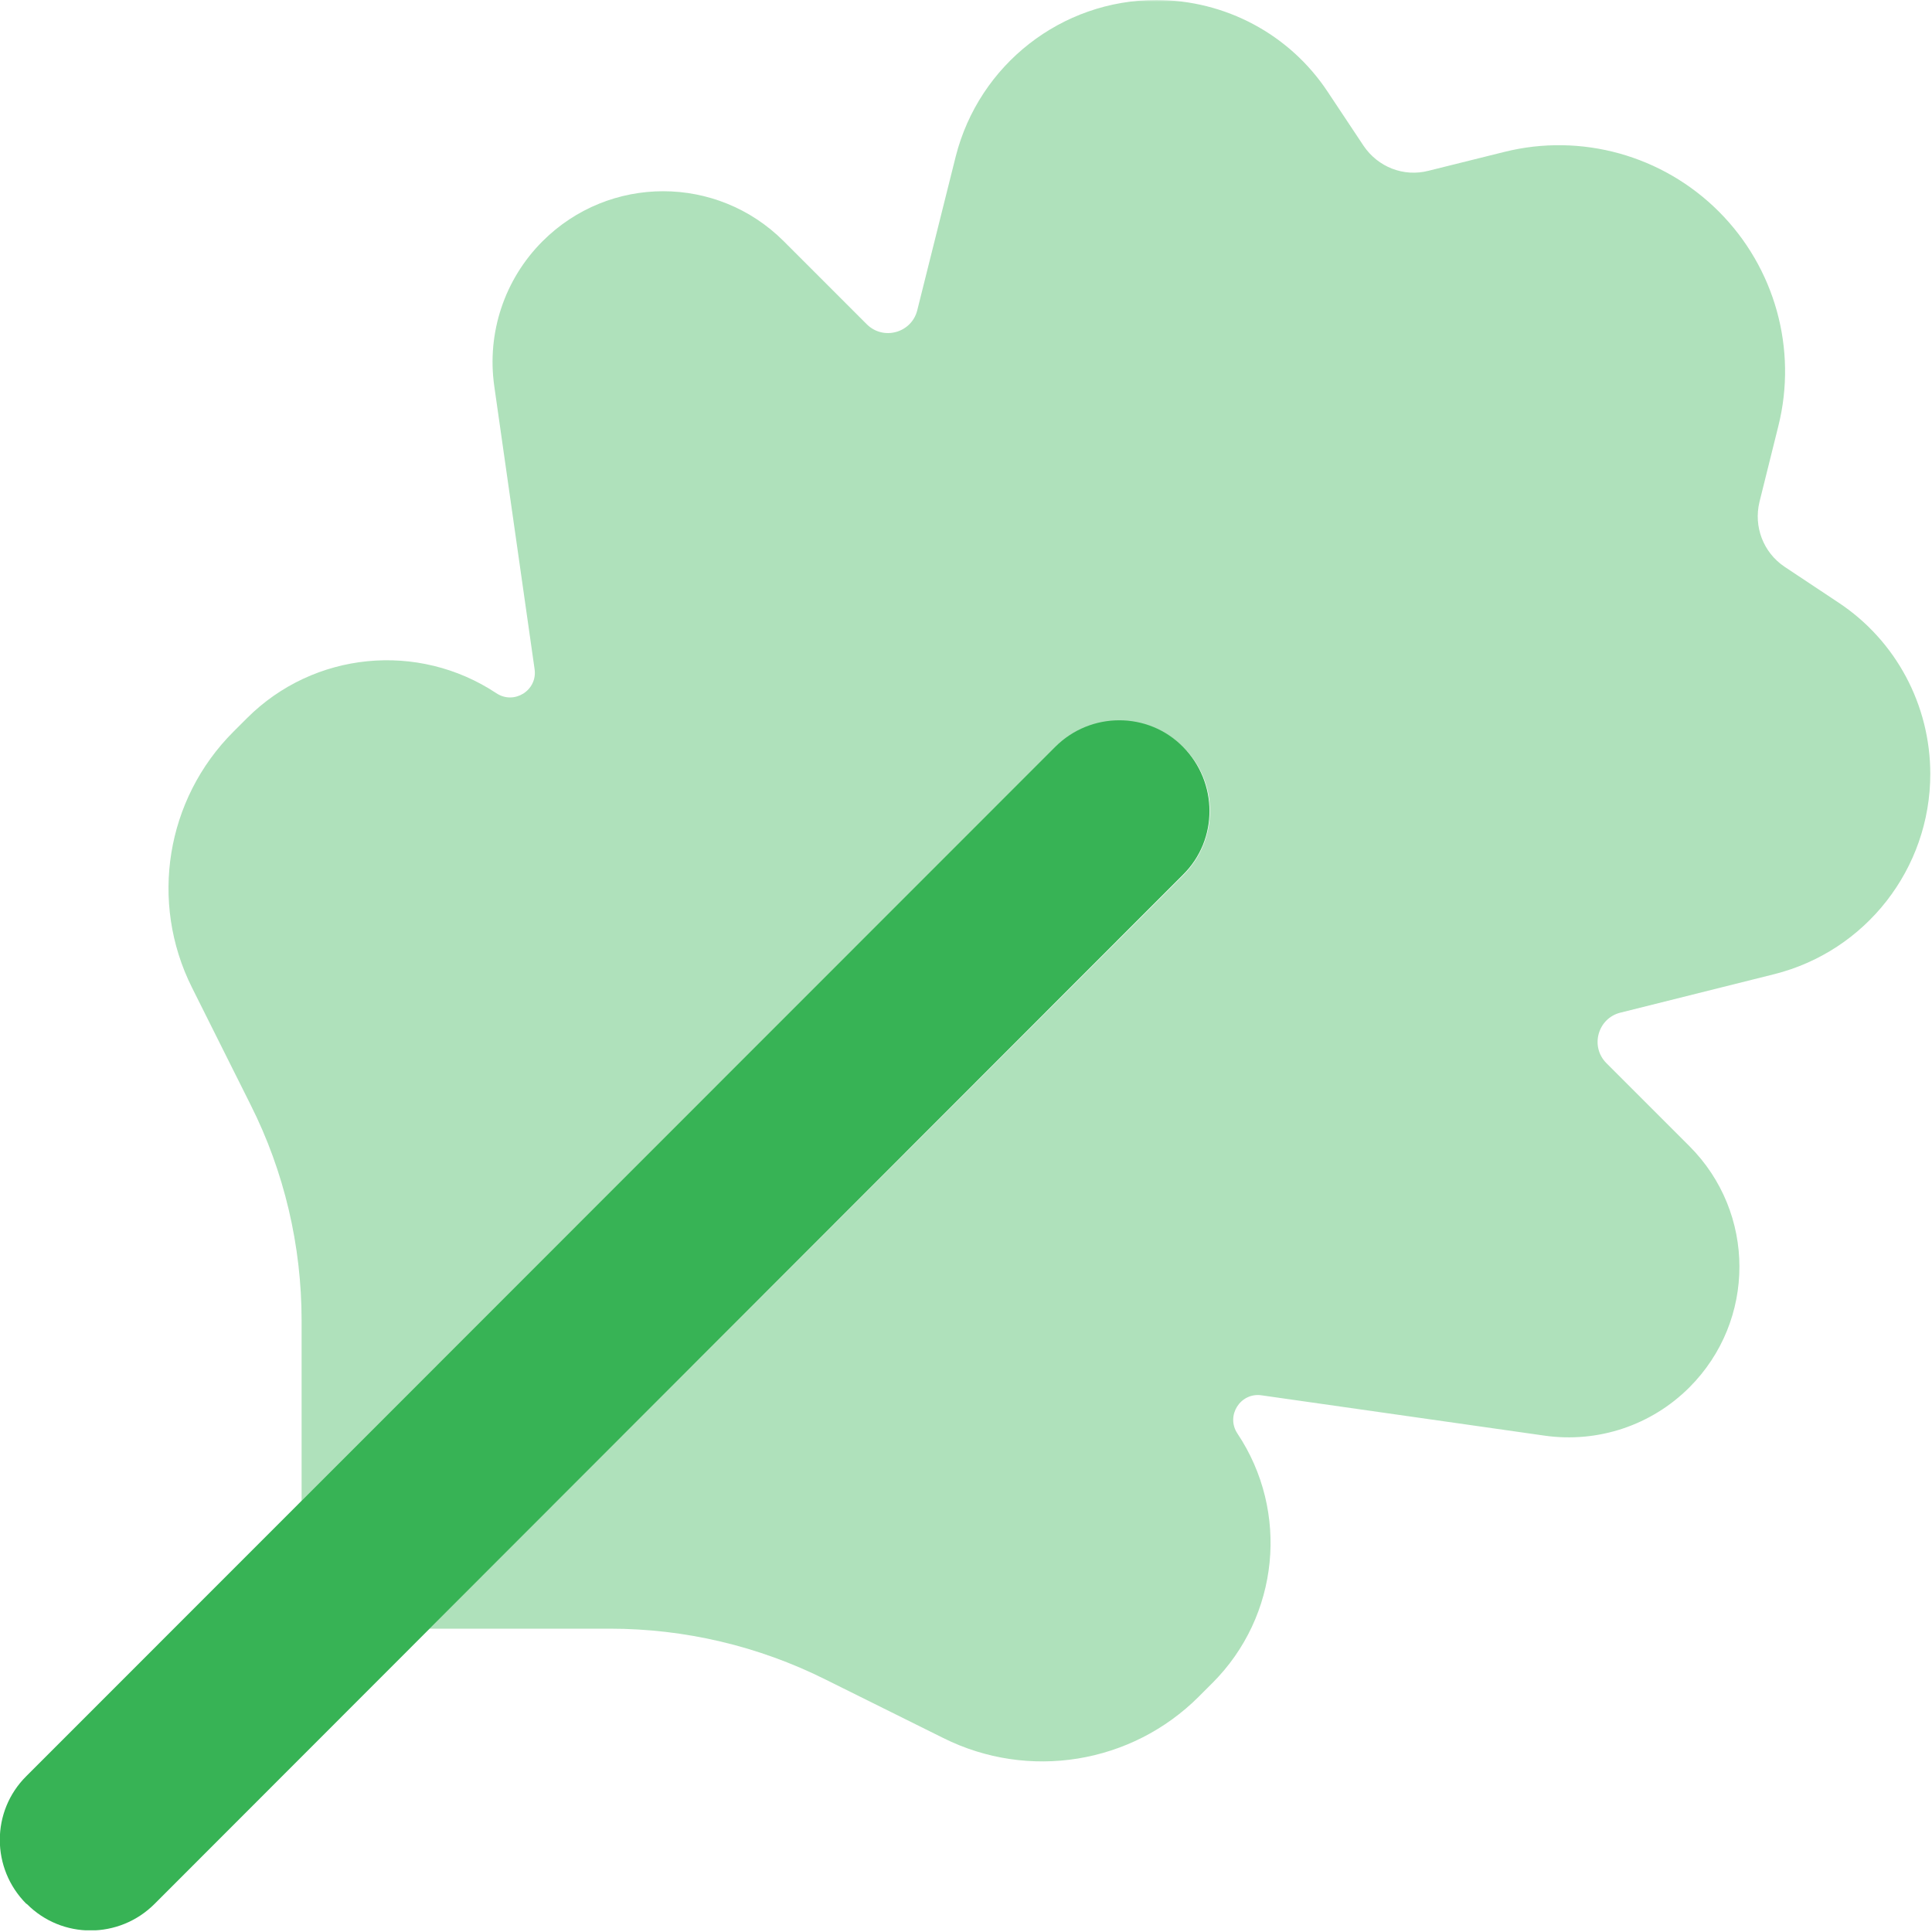
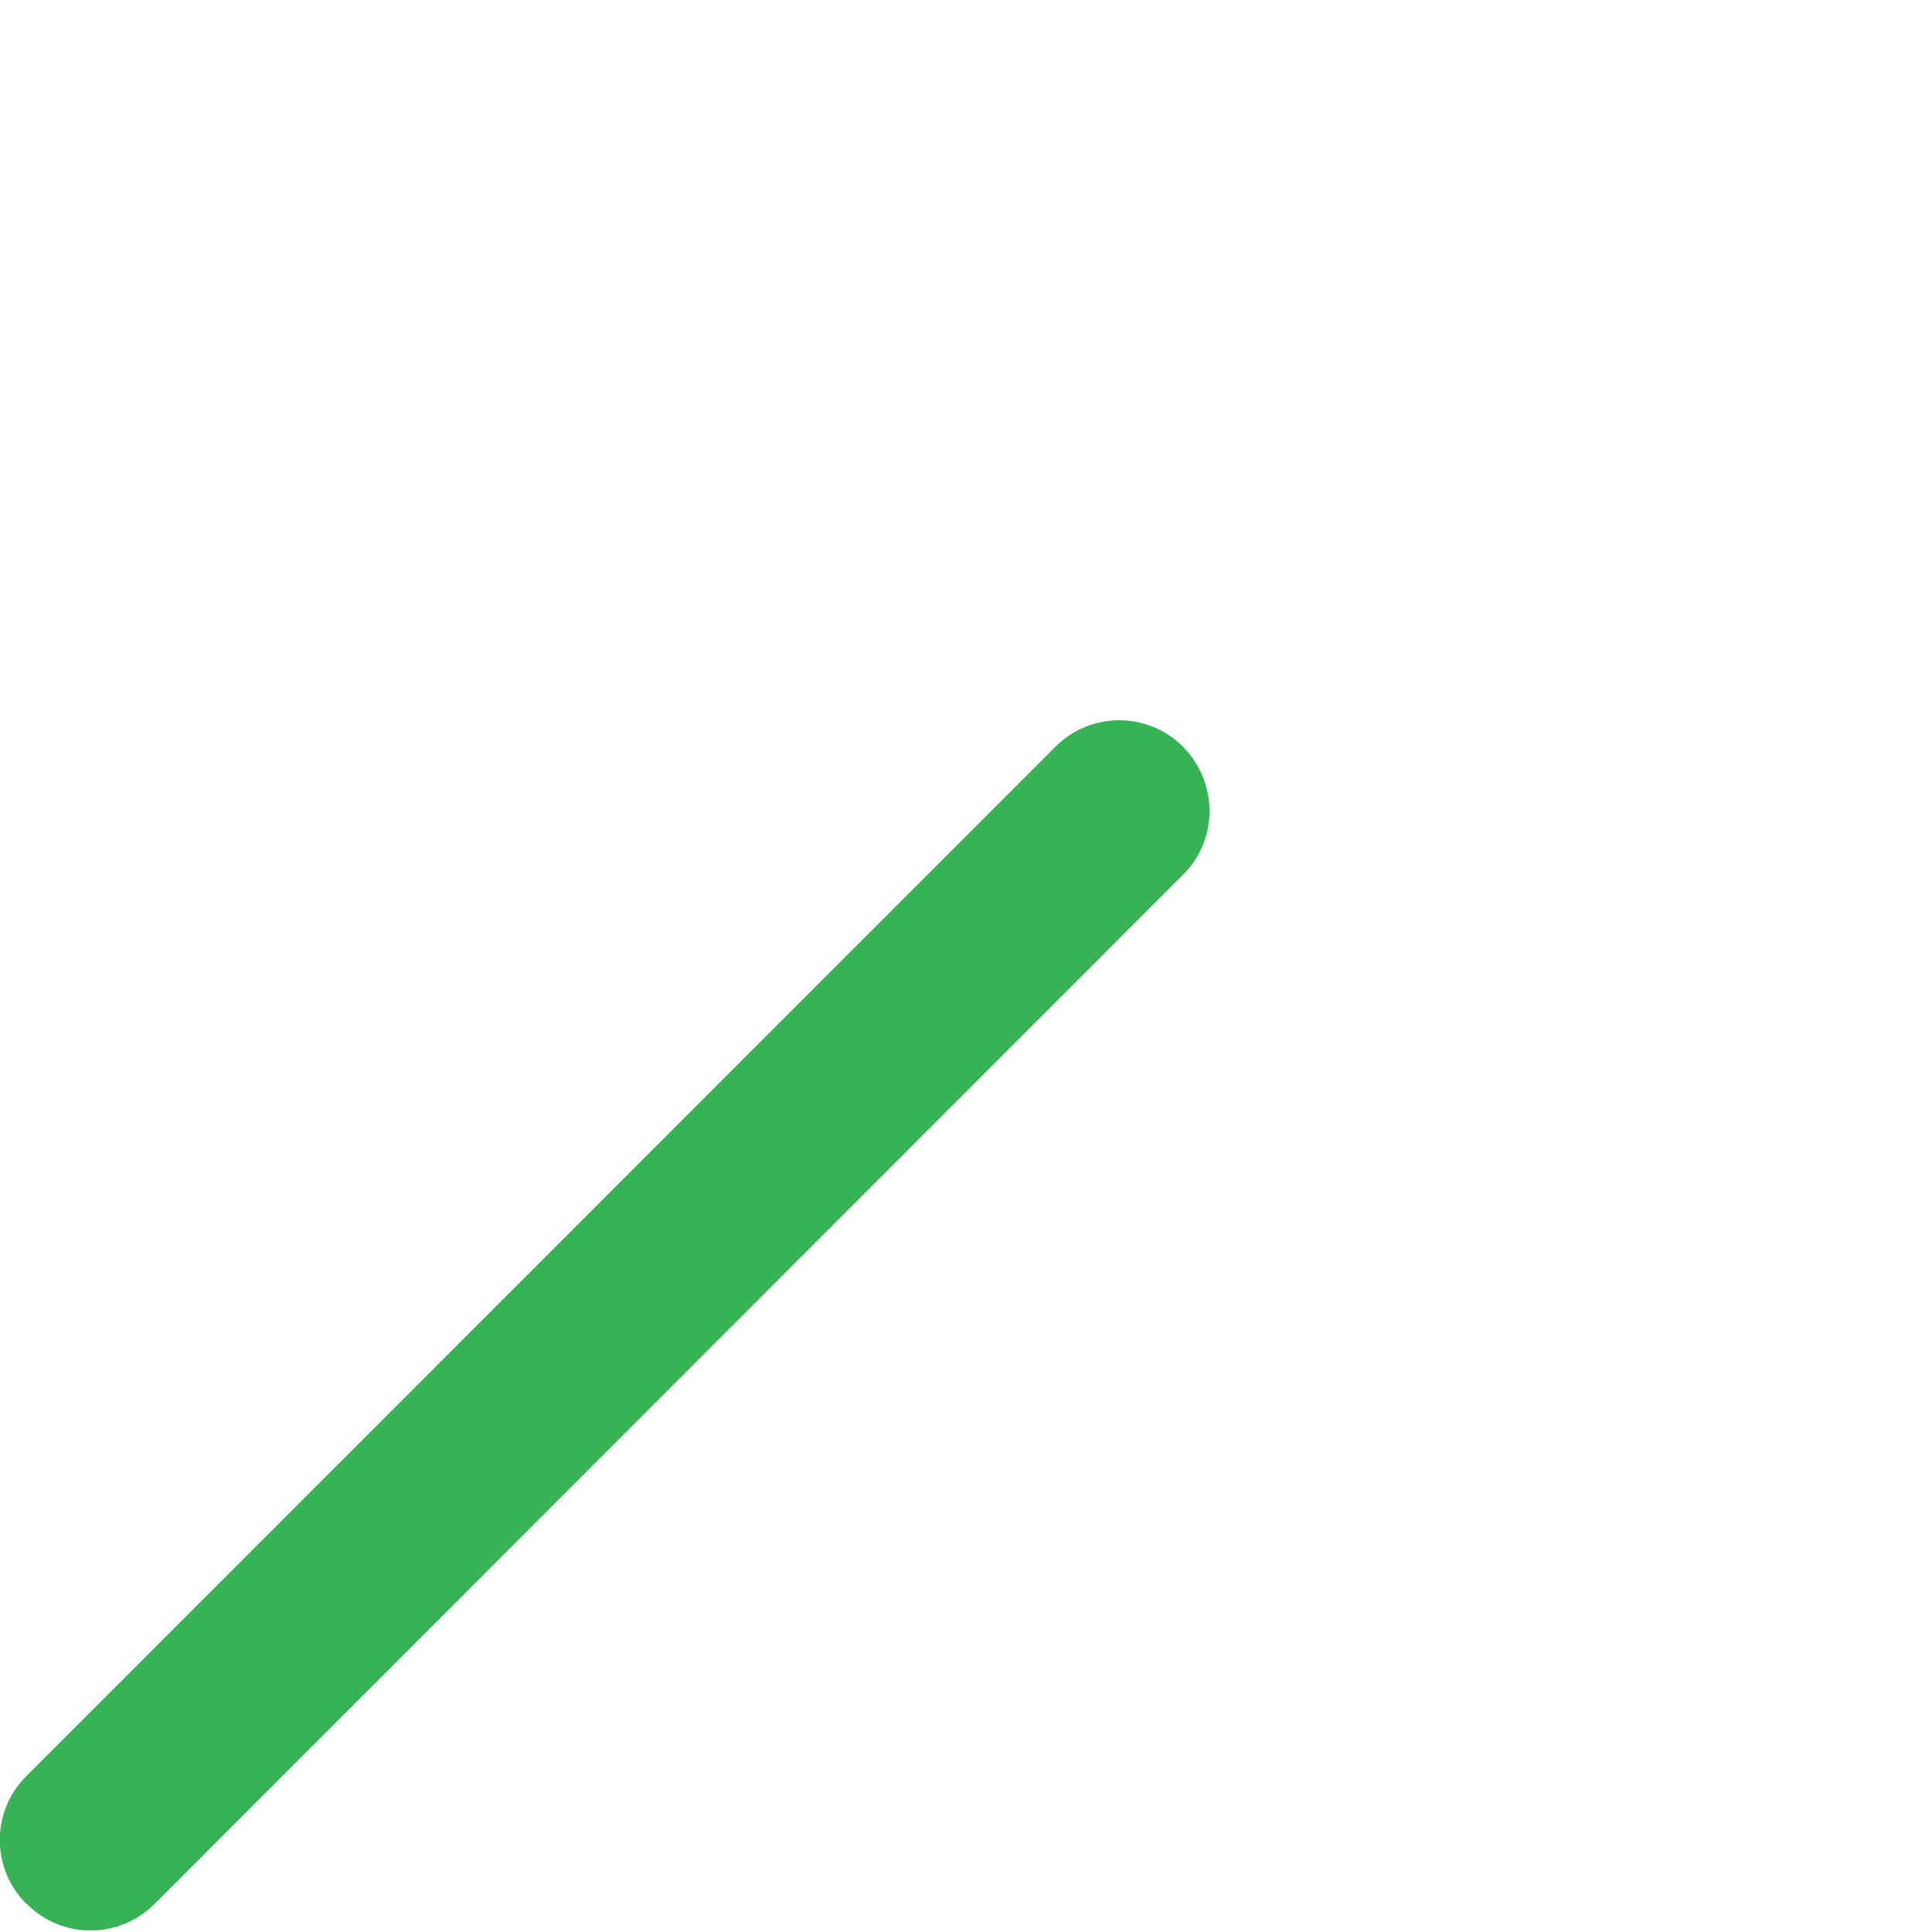
<svg xmlns="http://www.w3.org/2000/svg" version="1.0" preserveAspectRatio="xMidYMid meet" height="750" viewBox="0 0 562.5 562.5" zoomAndPan="magnify" width="750">
  <defs>
    <filter id="9a925675d3" height="100%" width="100%" y="0%" x="0%">
      <feColorMatrix color-interpolation-filters="sRGB" values="0 0 0 0 1 0 0 0 0 1 0 0 0 0 1 0 0 0 1 0" />
    </filter>
    <mask id="5aa517461f">
      <g filter="url(#9a925675d3)">
        <rect fill-opacity="0.4" height="675" y="-56.25" fill="#000000" width="675" x="-56.25" />
      </g>
    </mask>
    <clipPath id="264cd1c635">
-       <rect height="514" y="0" width="514" x="0" />
-     </clipPath>
+       </clipPath>
    <clipPath id="a26cf02c3f">
      <path clip-rule="nonzero" d="M 0 209 L 353 209 L 353 562 L 0 562 Z M 0 209" />
    </clipPath>
  </defs>
  <g mask="url(#5aa517461f)">
    <g transform="matrix(1, 0, 0, 1, 48, 0)">
      <g clip-path="url(#264cd1c635)">
        <path fill-rule="nonzero" fill-opacity="1" d="M 468.559 283.633 L 423.773 294.832 C 417.188 296.477 414.883 304.711 419.711 309.539 L 443.859 333.688 C 463.289 353.117 463.289 384.508 443.859 403.938 C 432.773 415.023 417.188 420.184 401.711 417.988 L 319.277 406.242 C 313.129 405.363 308.848 412.172 312.25 417.328 C 327.508 440.16 324.434 470.566 305.008 489.992 L 301.055 493.945 C 281.406 513.594 251.441 518.422 226.633 506.02 L 192.387 489.008 C 172.848 479.238 151.336 474.188 129.602 474.188 L 77.023 474.188 L 296.555 254.766 C 306.871 244.449 306.871 227.766 296.555 217.555 C 286.238 207.348 269.551 207.238 259.344 217.555 L 39.812 436.977 L 39.812 384.508 C 39.812 362.664 34.762 341.152 24.996 321.723 L 7.871 287.477 C -4.531 262.668 0.297 232.703 19.945 213.055 L 23.898 209.105 C 43.324 189.676 73.73 186.711 96.562 201.859 C 101.719 205.262 108.527 200.98 107.648 194.836 L 95.902 112.398 C 93.707 96.922 98.867 81.336 109.953 70.25 C 129.383 50.82 160.773 50.82 180.203 70.25 L 204.352 94.398 C 209.18 99.227 217.414 96.922 219.059 90.336 L 230.258 45.555 C 237.062 18.77 261.102 0 288.652 0 C 308.738 0 327.508 9.988 338.594 26.781 L 349.023 42.48 C 353.195 48.625 360.656 51.59 367.902 49.723 L 389.965 44.234 C 412.355 38.637 436.066 45.223 452.422 61.578 C 468.777 77.934 475.363 101.645 469.766 124.035 L 464.277 146.098 C 462.52 153.344 465.375 160.809 471.52 164.977 L 487.219 175.406 C 504.012 186.492 514 205.262 514 225.348 C 514 252.898 495.23 276.938 468.559 283.633 Z M 468.559 283.633" fill="#37b355" />
      </g>
    </g>
  </g>
  <g clip-path="url(#a26cf02c3f)">
    <path fill-rule="nonzero" fill-opacity="1" d="M 7.684 554.316 C -2.633 544 -2.633 527.312 7.684 517.105 L 307.234 217.445 C 317.551 207.129 334.238 207.129 344.445 217.445 C 354.652 227.766 354.762 244.449 344.445 254.656 L 45.004 554.316 C 34.688 564.637 18 564.637 7.793 554.316 Z M 7.684 554.316" fill="#37b355" />
  </g>
</svg>